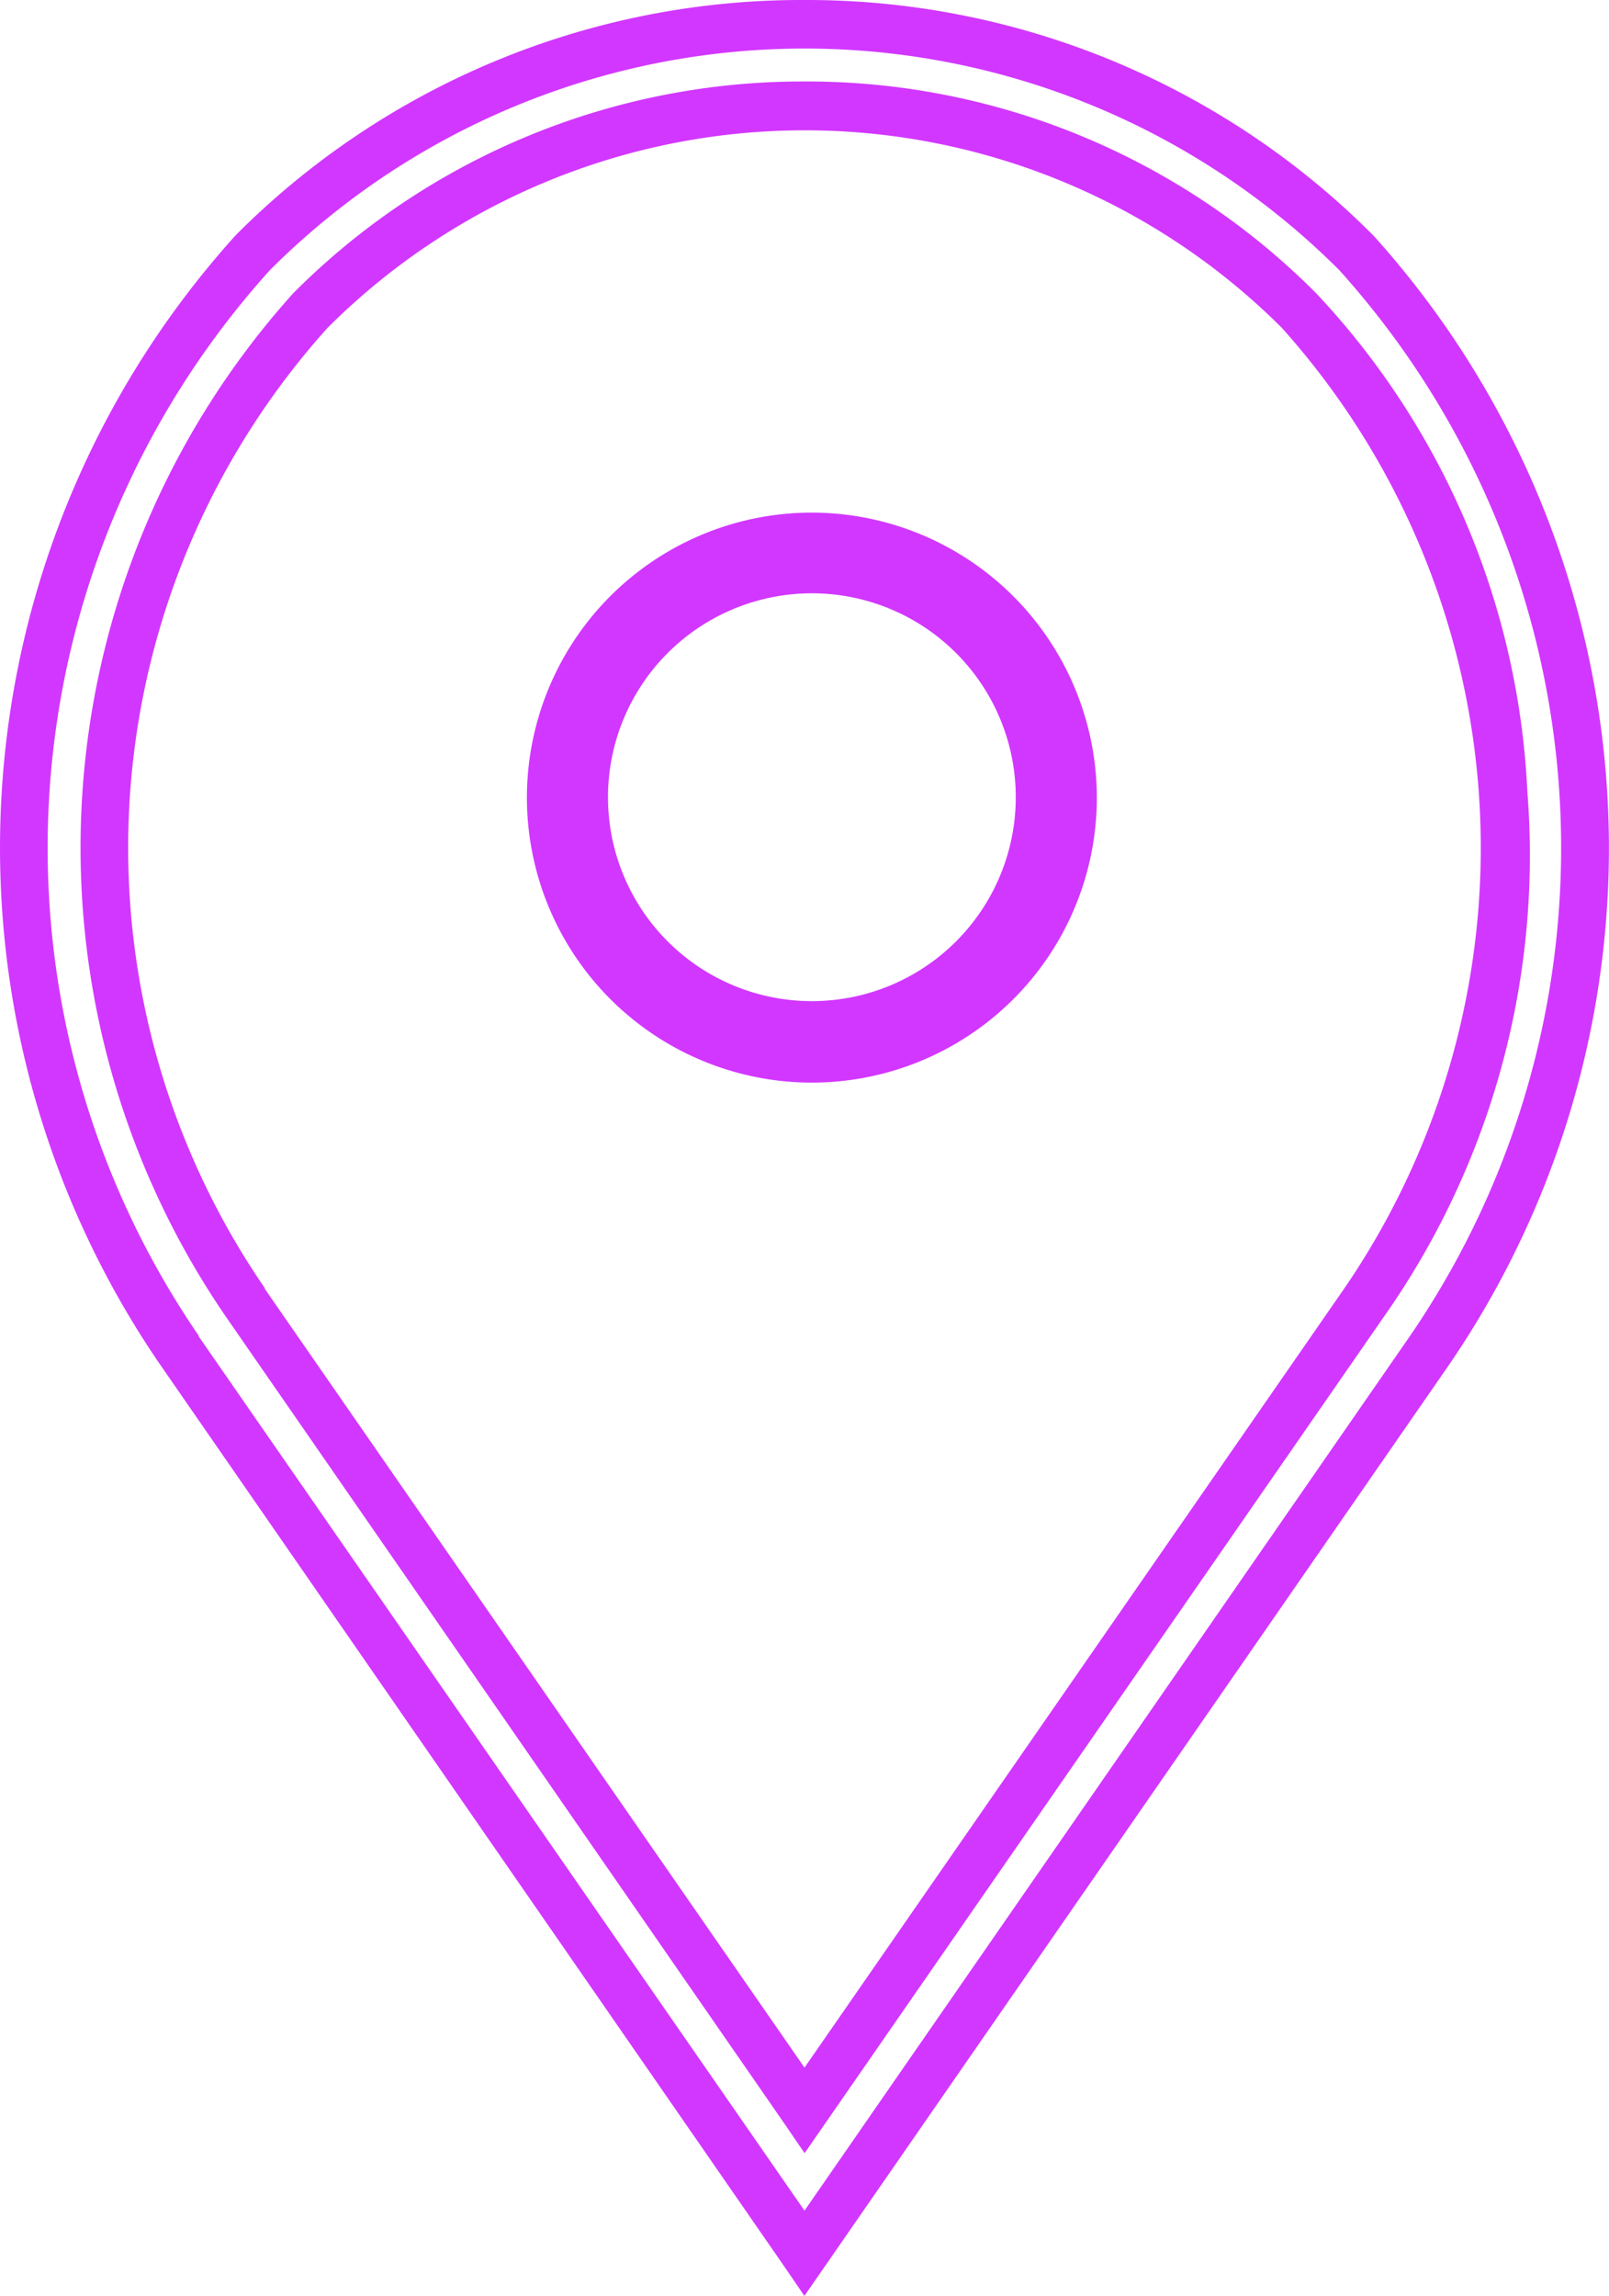
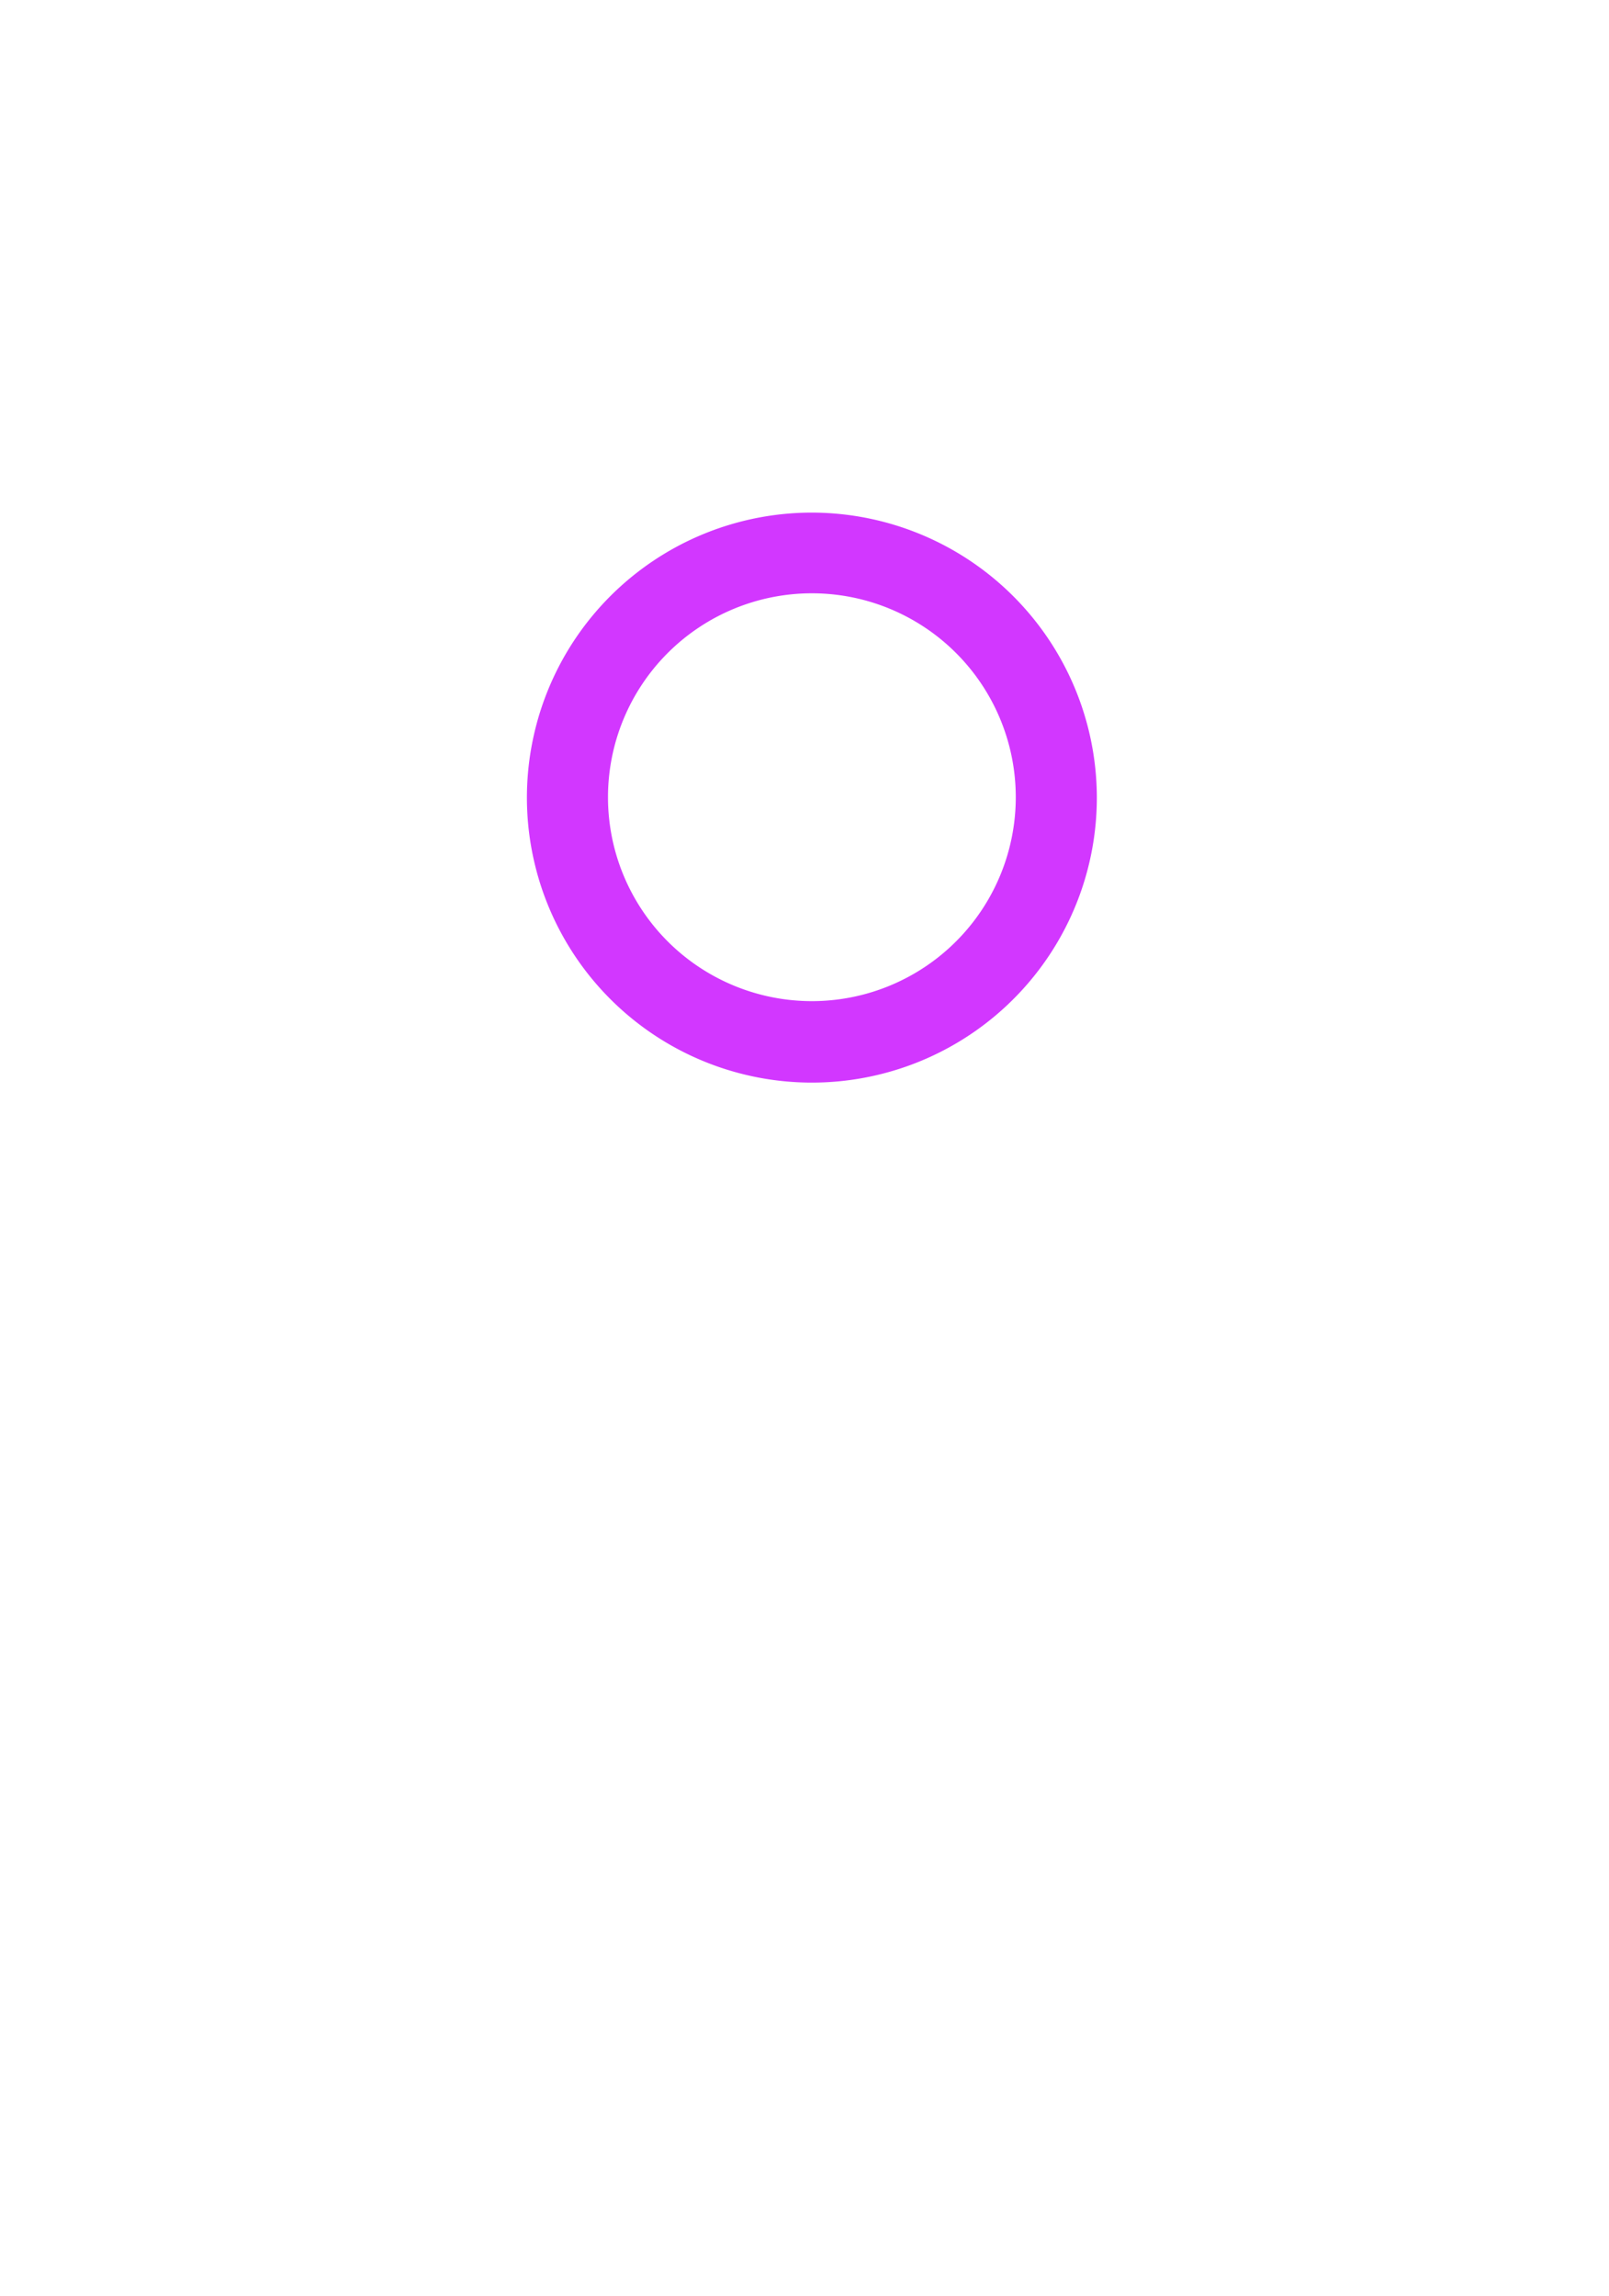
<svg xmlns="http://www.w3.org/2000/svg" width="16.572" height="23.644" viewBox="0 0 16.572 23.644">
  <g id="location" transform="translate(0 -44.451)">
    <path id="Tracé_397223" data-name="Tracé 397223" d="M9409.732,2780.977a2.935,2.935,0,1,0,2.935,2.934A2.939,2.939,0,0,0,9409.732,2780.977Zm0,5.031a2.1,2.1,0,1,1,2.1-2.1A2.1,2.1,0,0,1,9409.732,2786.008Z" transform="translate(-9401.37 -2731.247)" fill="#d237ff" />
-     <path id="Tracé_267213_-_Contour" data-name="Tracé 267213 - Contour" d="M9410.74,2776.75a8.232,8.232,0,0,1,5.862,2.428,9.419,9.419,0,0,1,.772,11.634l-6.635,9.582-.205-.3-6.437-9.3a9.412,9.412,0,0,1,.784-11.621A8.219,8.219,0,0,1,9410.74,2776.75Zm0,22.766,6.231-9a8.891,8.891,0,0,0-.723-10.984,7.786,7.786,0,0,0-11.014,0,8.881,8.881,0,0,0-.734,10.972l0,.008Zm0-21.927a7.4,7.4,0,0,1,5.271,2.182,8.036,8.036,0,0,1,2.174,5.132,8.26,8.26,0,0,1-1.487,5.421l-5.957,8.6-.205-.3-5.756-8.315a8.539,8.539,0,0,1,.694-10.539A7.4,7.4,0,0,1,9410.74,2777.589Zm0,20.454,5.554-8.016a8.024,8.024,0,0,0-.637-9.9,6.953,6.953,0,0,0-9.83,0,8.008,8.008,0,0,0-.645,9.889l0,.008Z" transform="translate(-9402.454 -2732.299)" fill="#d237ff" />
  </g>
</svg>